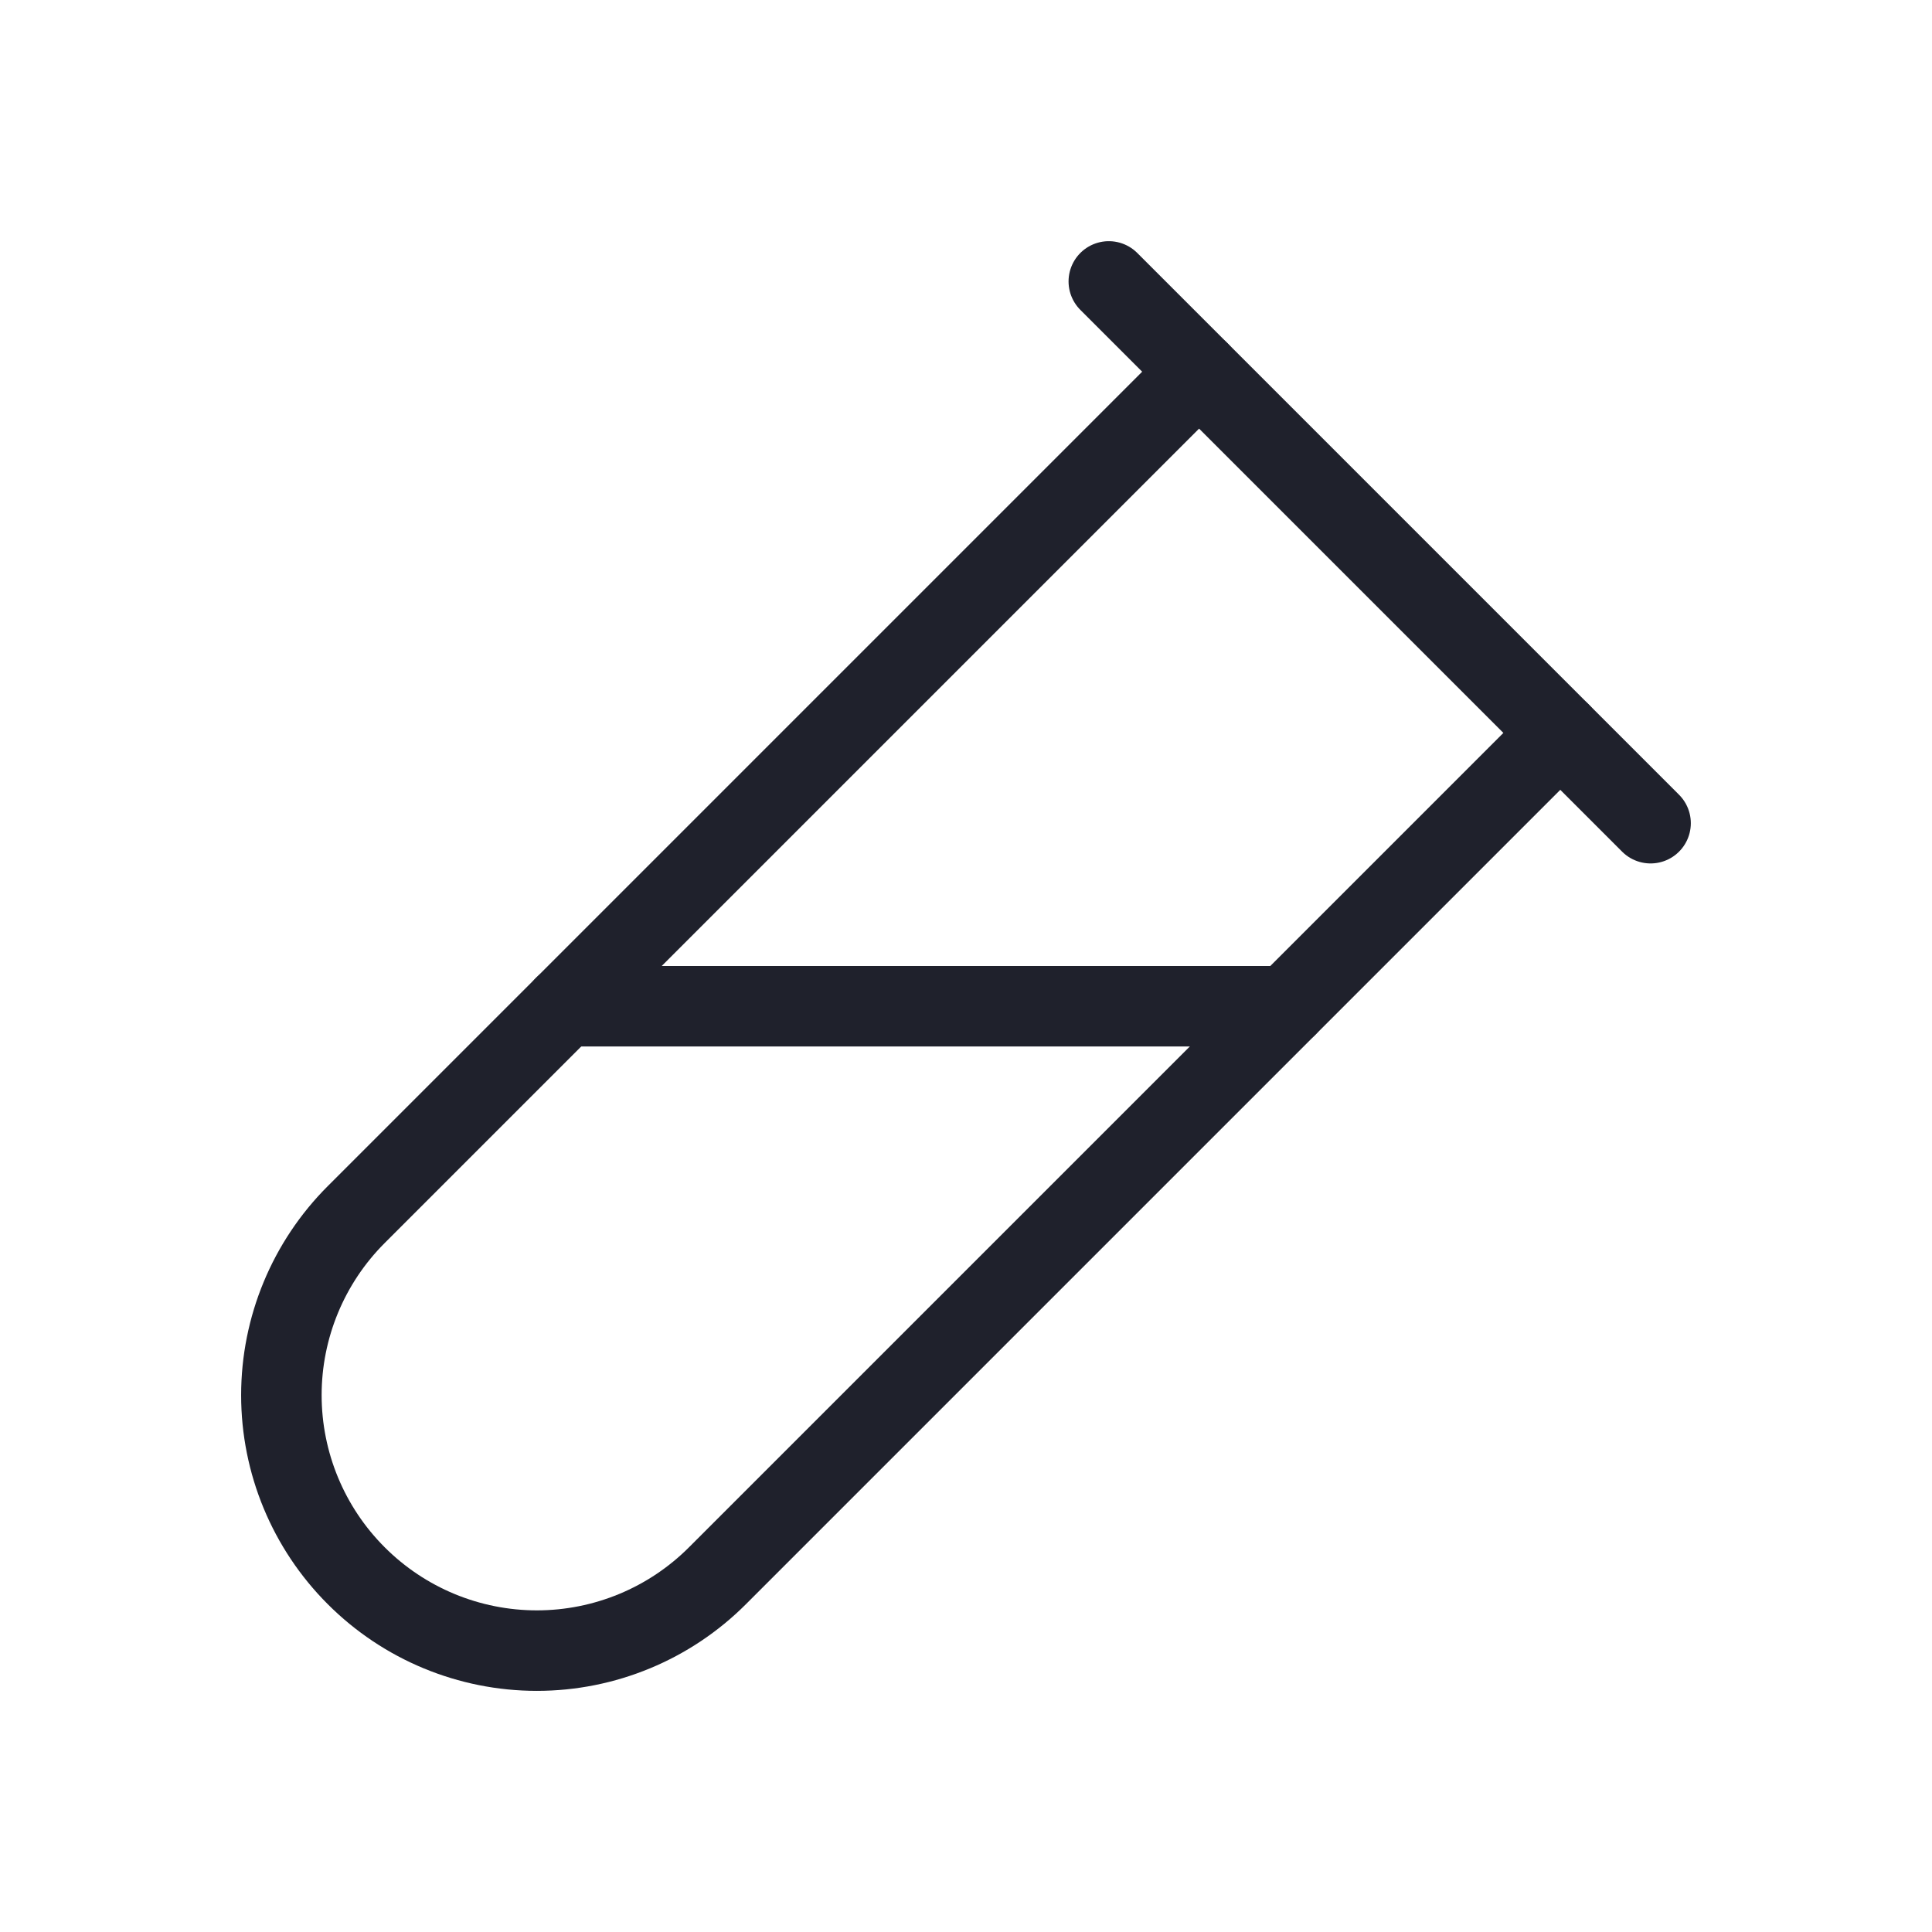
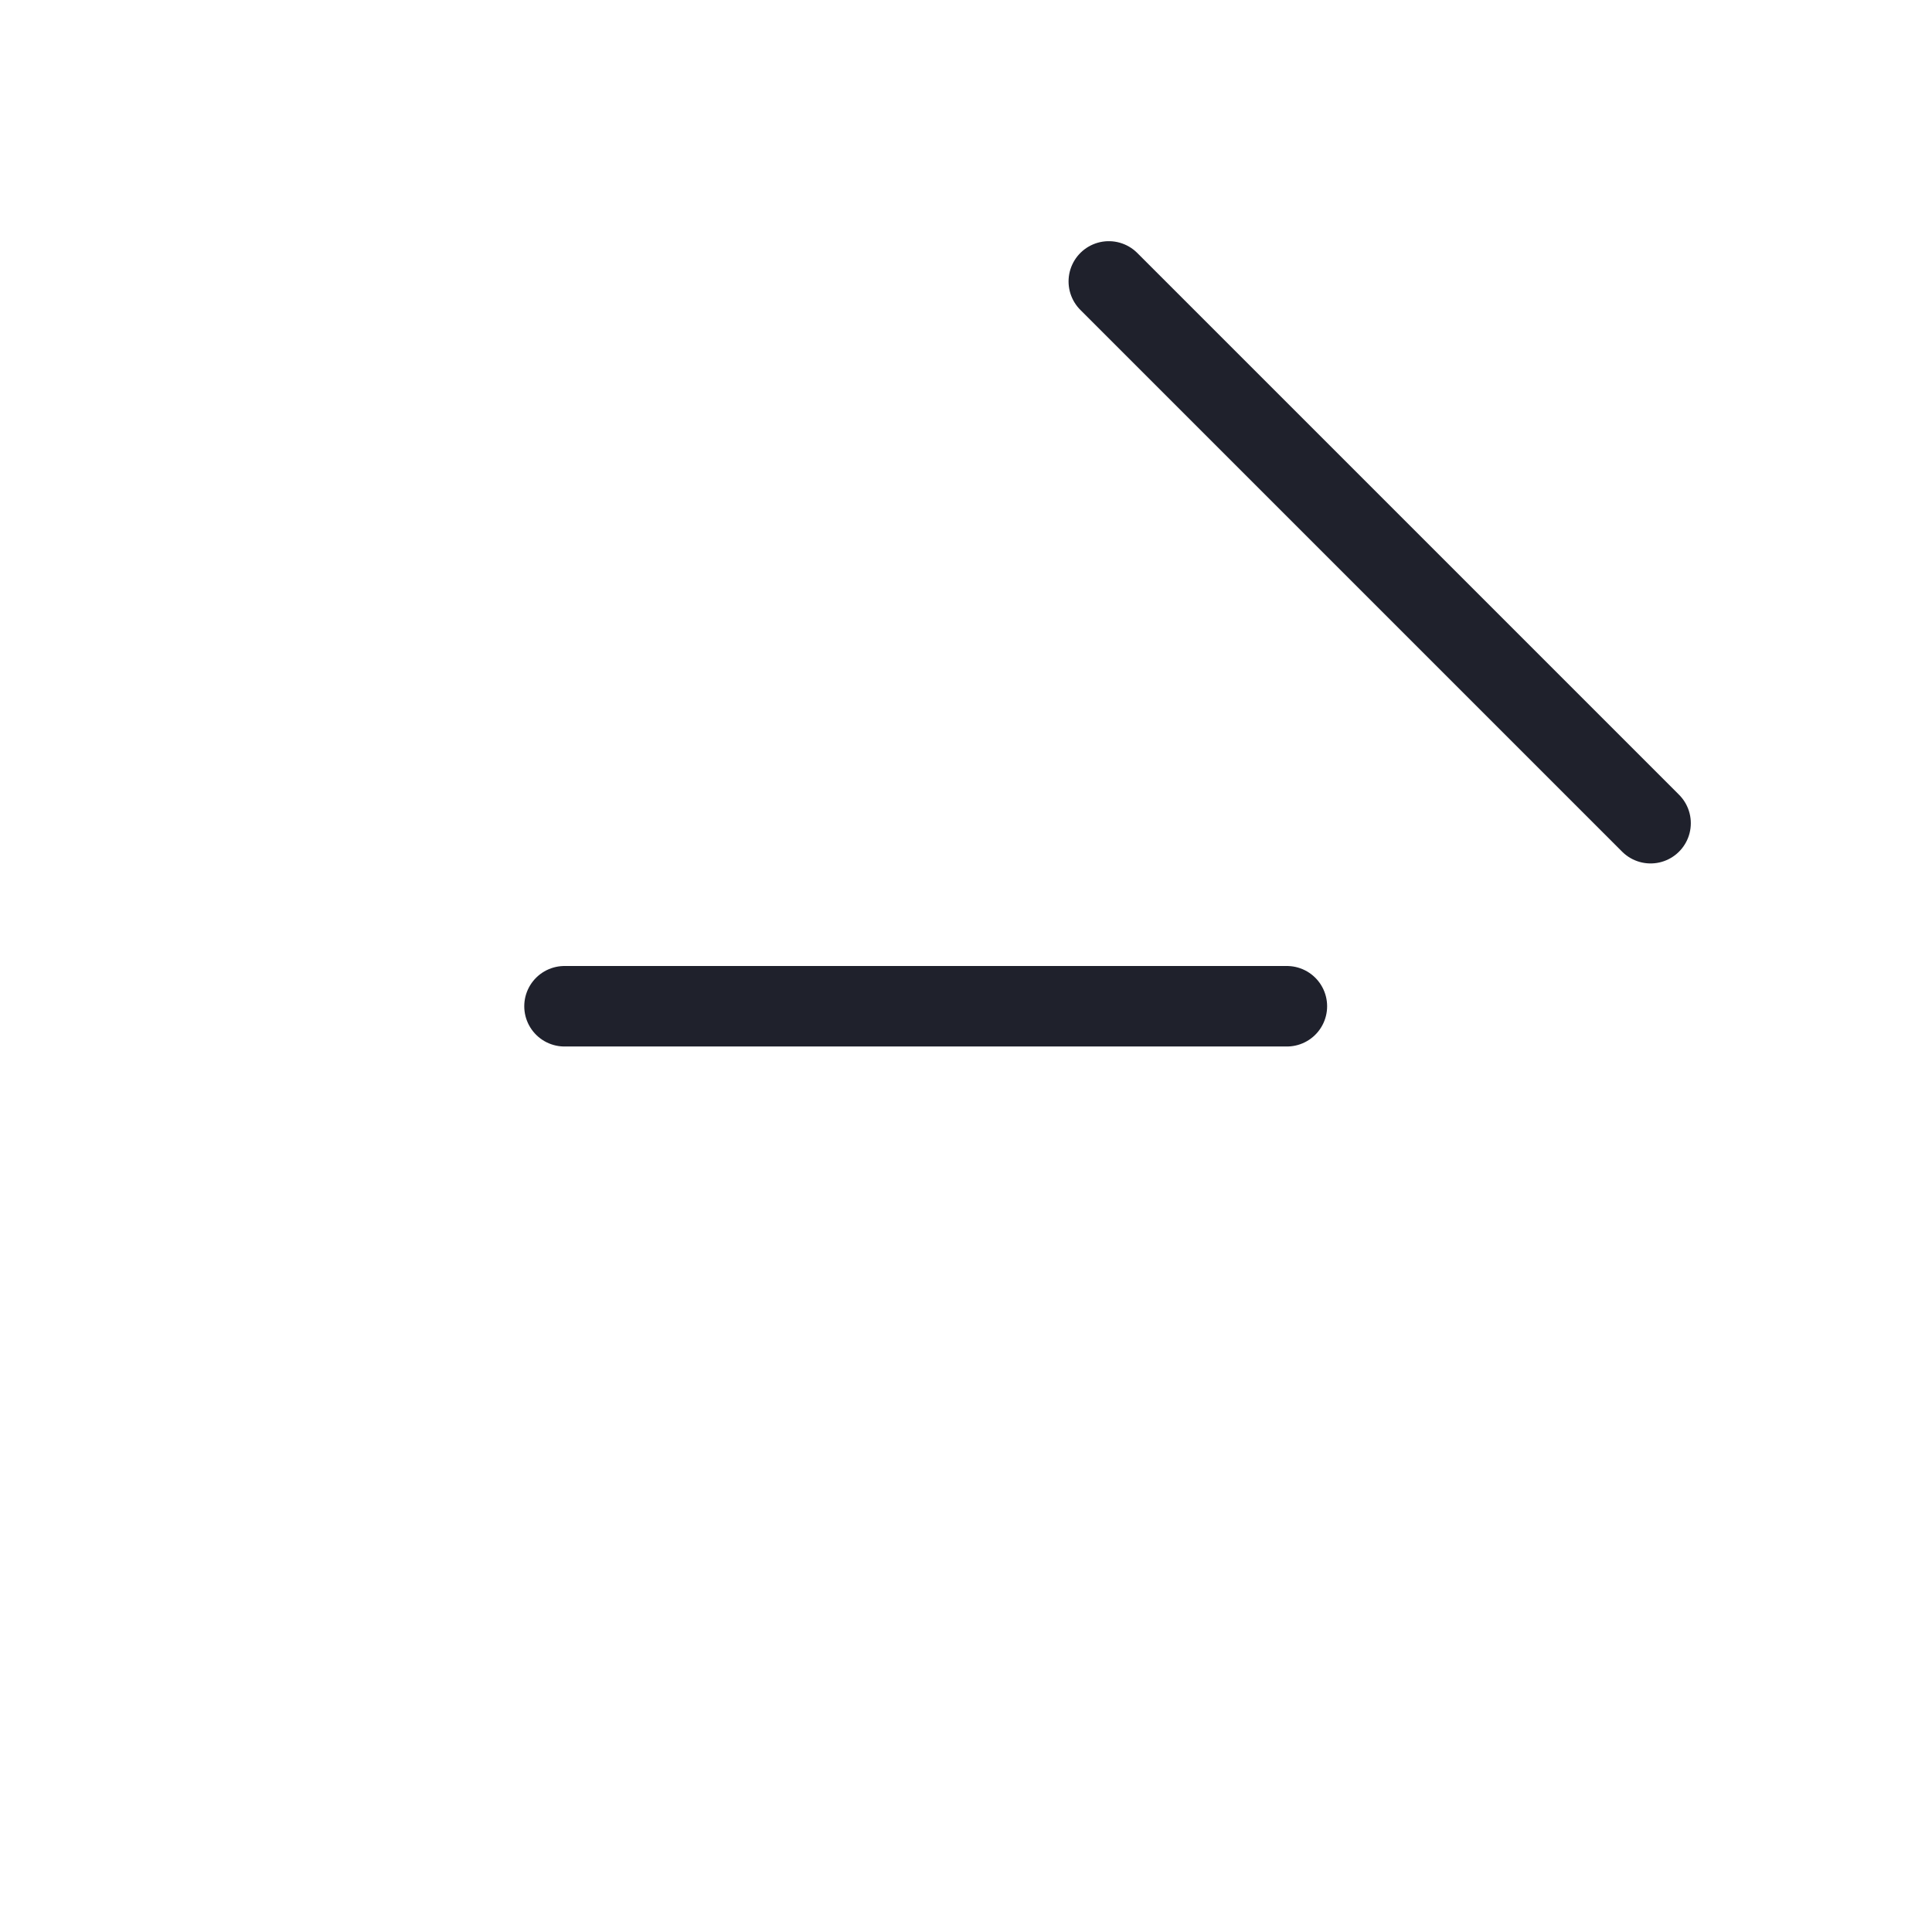
<svg xmlns="http://www.w3.org/2000/svg" fill="none" height="48" viewBox="0 0 48 48" width="48">
  <g stroke="#1f212c" stroke-linecap="round" stroke-linejoin="round" stroke-width="2">
    <path d="m41.008 20.452-13.46-13.46" />
-     <path d="m38.764 18.21-20.939 20.939c-1.19 1.191-2.804 1.86-4.487 1.86s-3.297-.669-4.487-1.86c-1.191-1.19-1.86-2.804-1.86-4.487 0-1.683.669-3.297 1.86-4.487l20.939-20.939" />
    <path d="m14.025 25h17.947" />
  </g>
</svg>